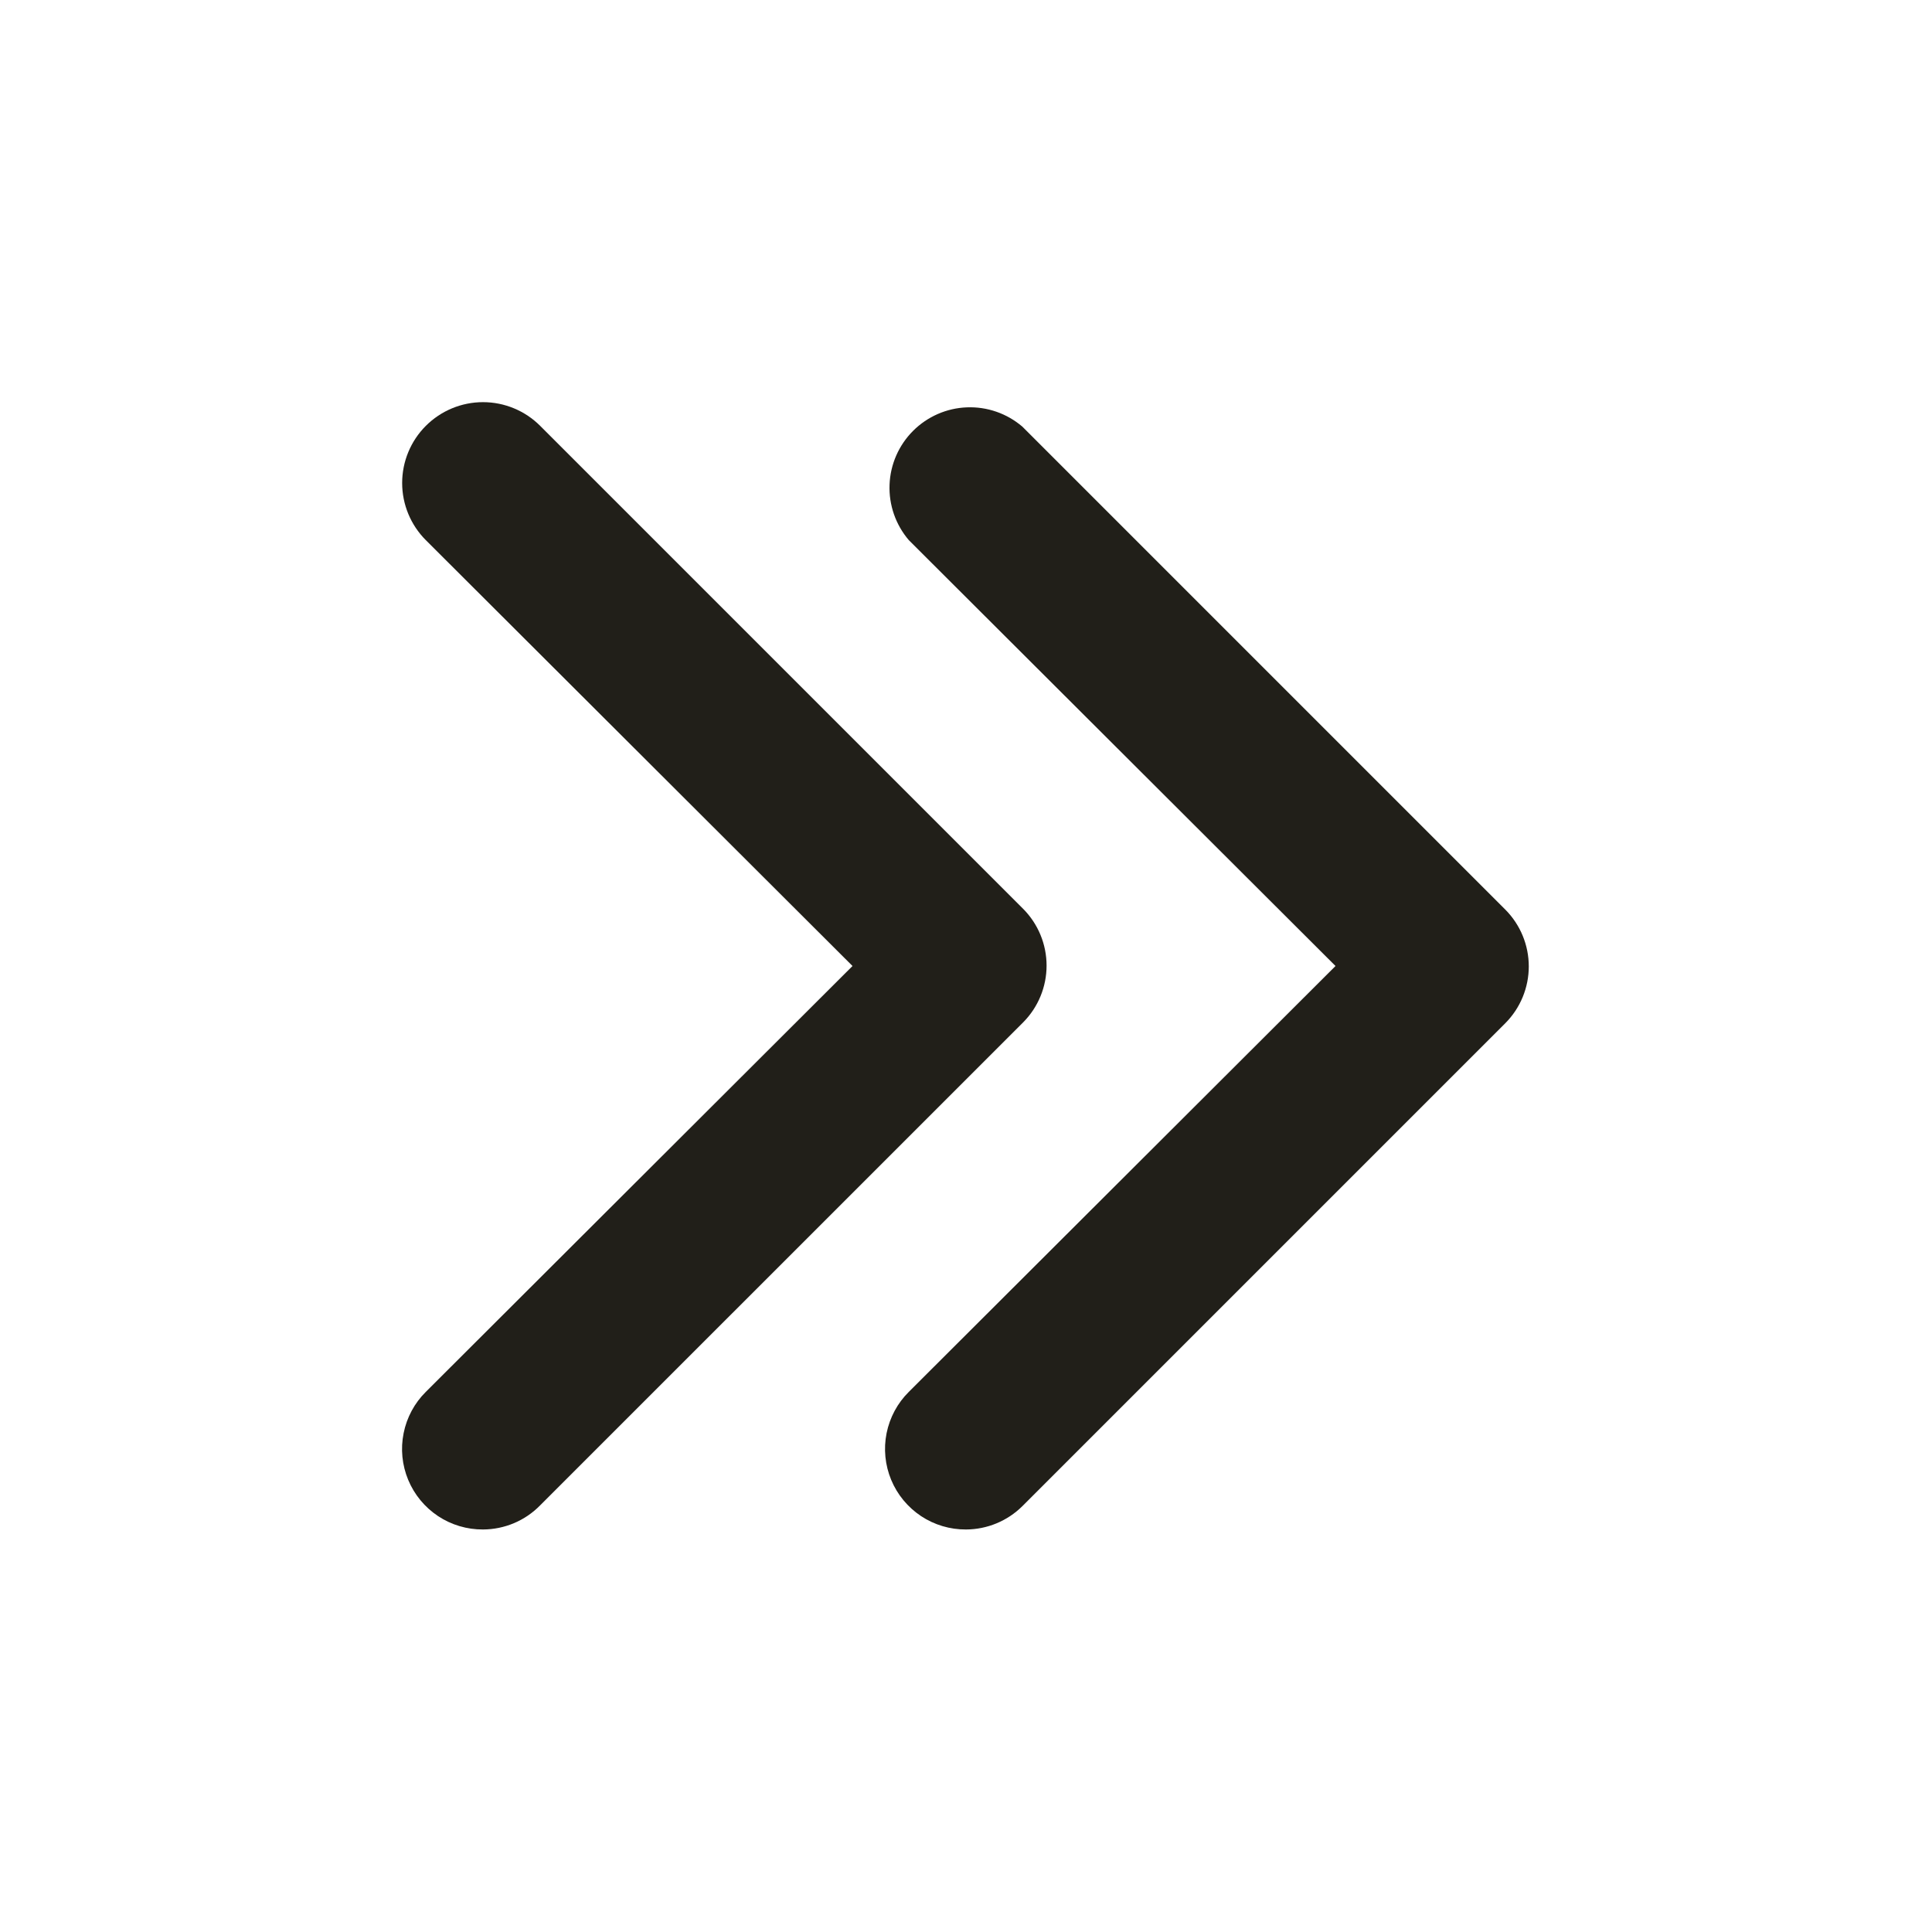
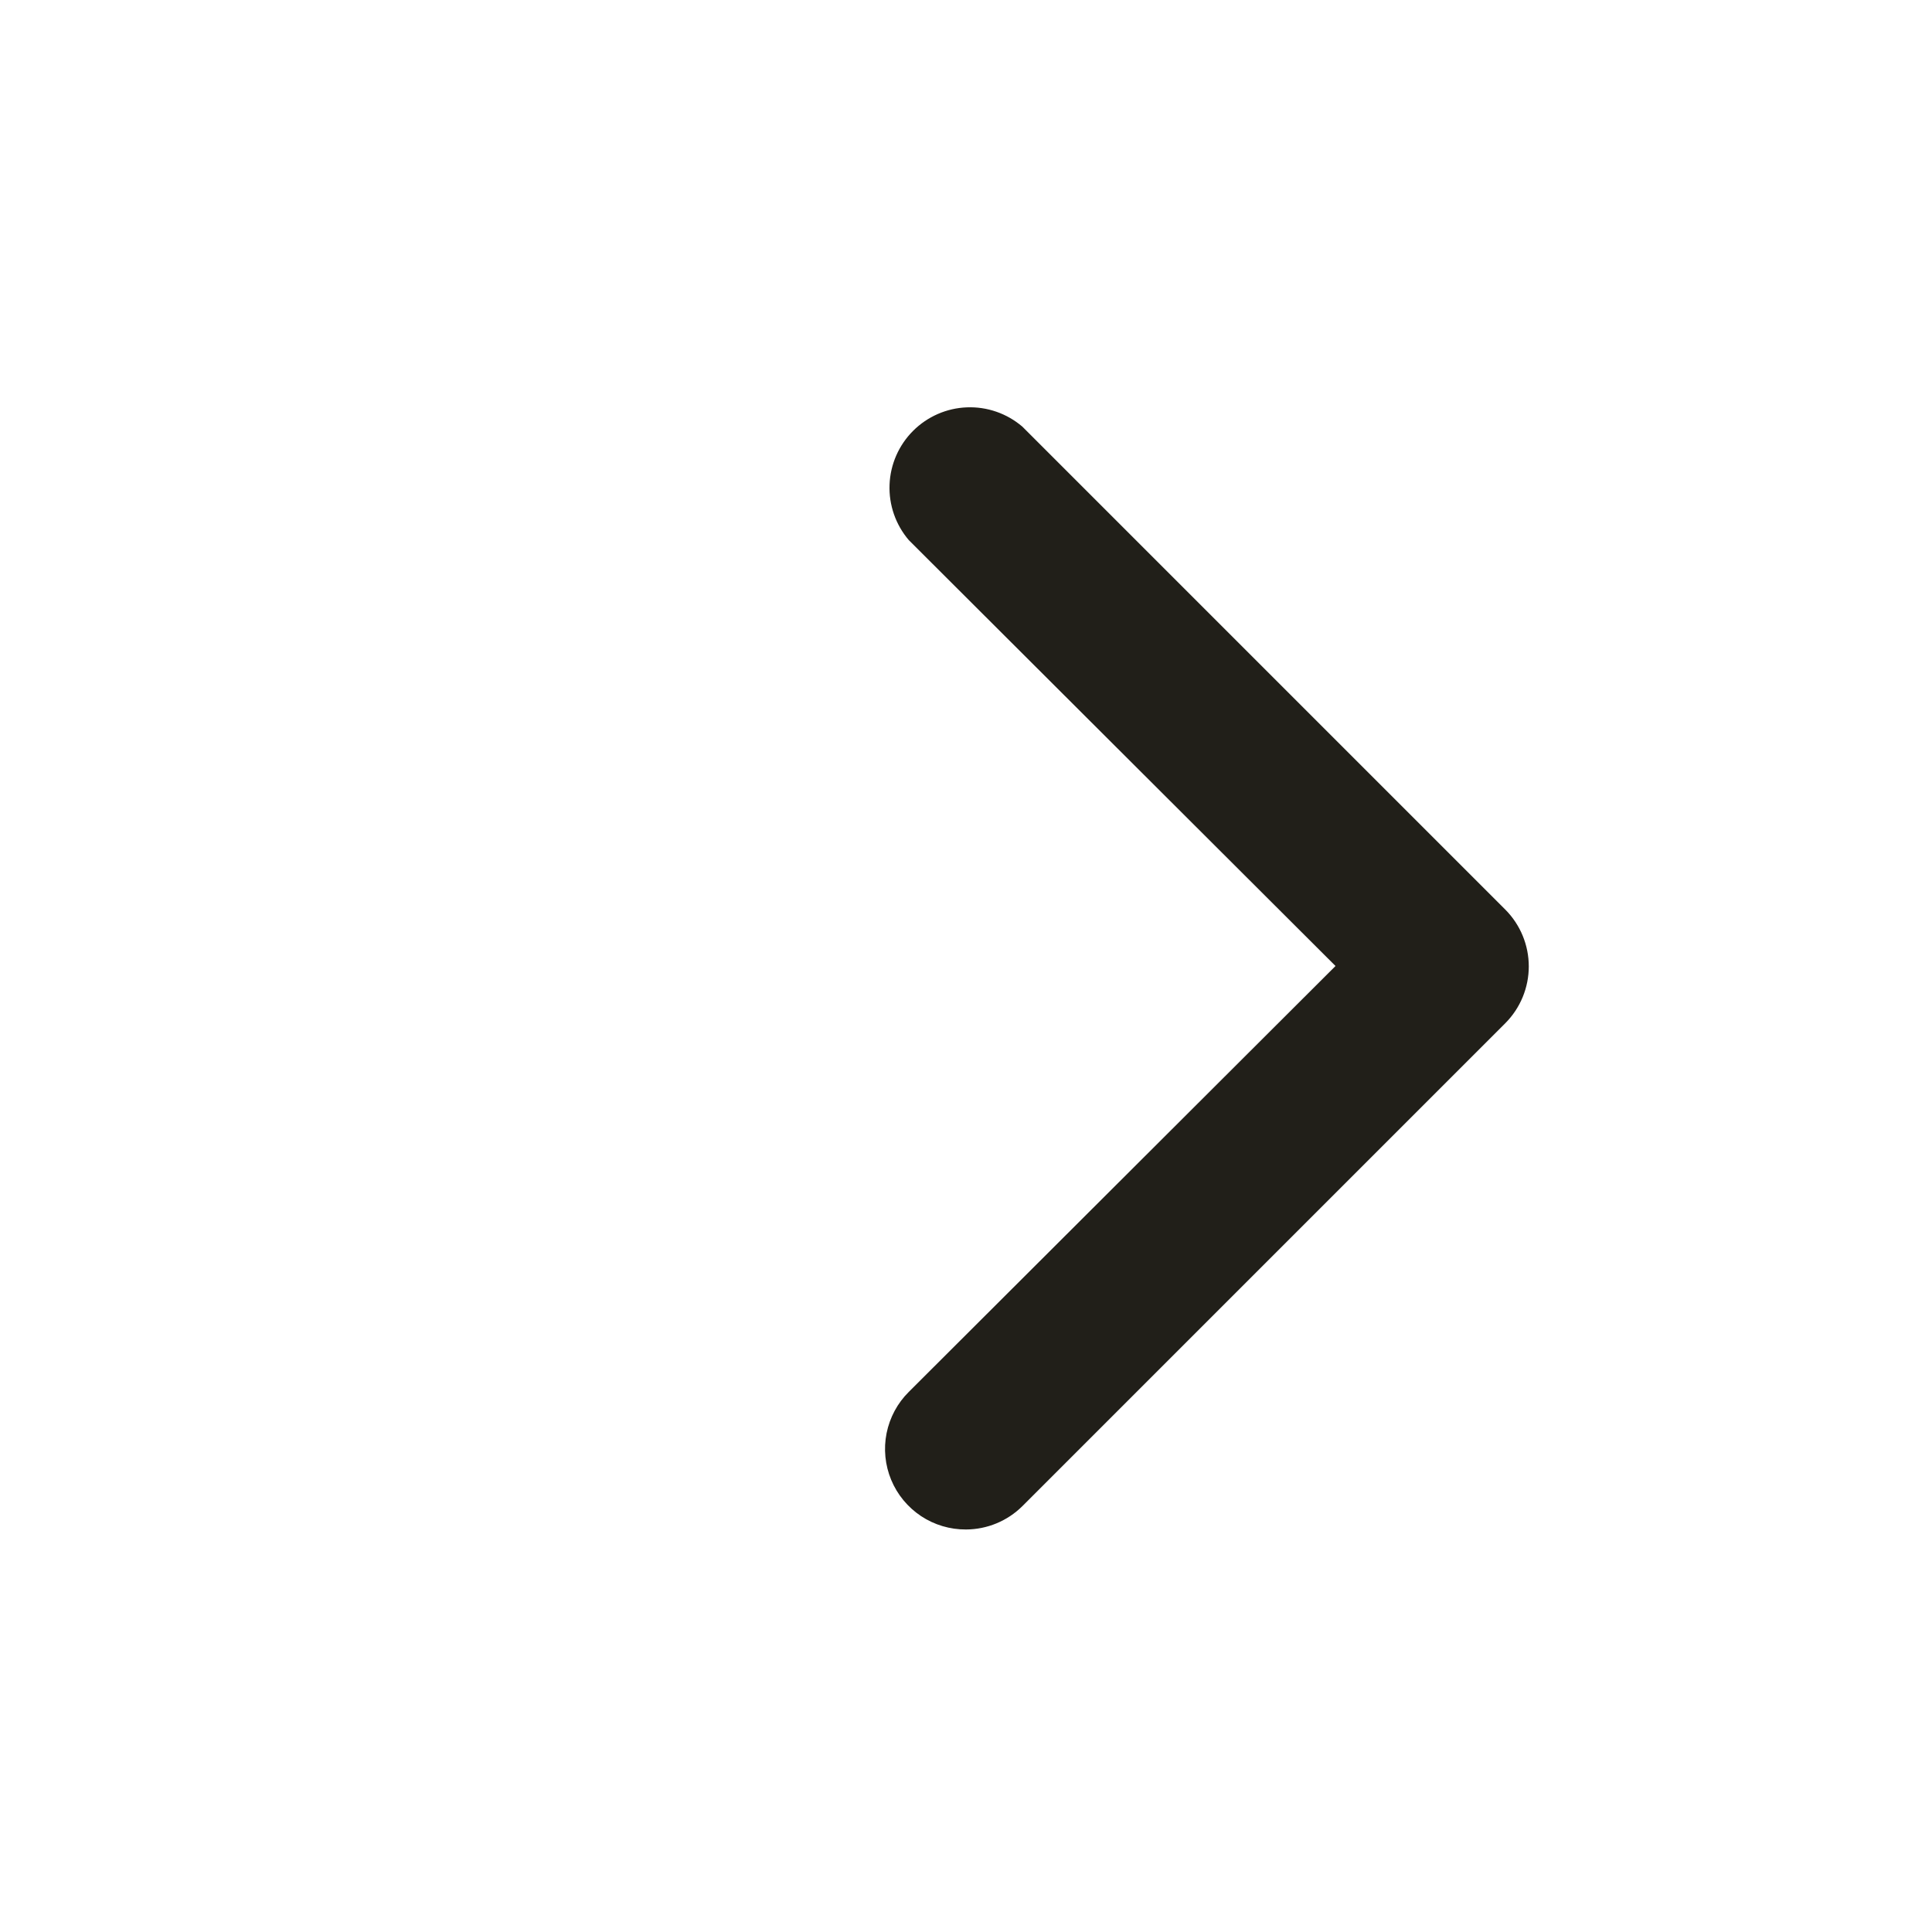
<svg xmlns="http://www.w3.org/2000/svg" width="58" height="58" viewBox="0 0 58 58" fill="none">
  <path d="M29 45.916C28.52 45.919 28.05 45.779 27.65 45.514C27.25 45.248 26.938 44.87 26.754 44.427C26.57 43.983 26.522 43.495 26.616 43.025C26.711 42.554 26.943 42.122 27.284 41.784L40.093 29L27.284 16.216C26.888 15.753 26.681 15.159 26.705 14.55C26.728 13.942 26.981 13.365 27.411 12.935C27.841 12.505 28.418 12.252 29.026 12.229C29.635 12.205 30.229 12.412 30.692 12.808L45.192 27.308C45.642 27.761 45.895 28.373 45.895 29.012C45.895 29.65 45.642 30.263 45.192 30.716L30.692 45.216C30.242 45.662 29.634 45.914 29 45.916Z" fill="#211F19" />
-   <path d="M14.5 45.916C14.02 45.919 13.55 45.779 13.15 45.514C12.75 45.248 12.438 44.87 12.254 44.426C12.07 43.983 12.022 43.495 12.117 43.025C12.211 42.554 12.443 42.122 12.784 41.784L25.593 29L12.784 16.216C12.329 15.761 12.073 15.143 12.073 14.5C12.073 13.856 12.329 13.239 12.784 12.784C13.239 12.329 13.857 12.073 14.5 12.073C15.144 12.073 15.761 12.329 16.216 12.784L30.716 27.284C31.166 27.737 31.419 28.349 31.419 28.988C31.419 29.626 31.166 30.239 30.716 30.692L16.216 45.191C15.992 45.42 15.725 45.602 15.431 45.726C15.136 45.85 14.82 45.915 14.5 45.916Z" fill="#211F19" />
</svg>